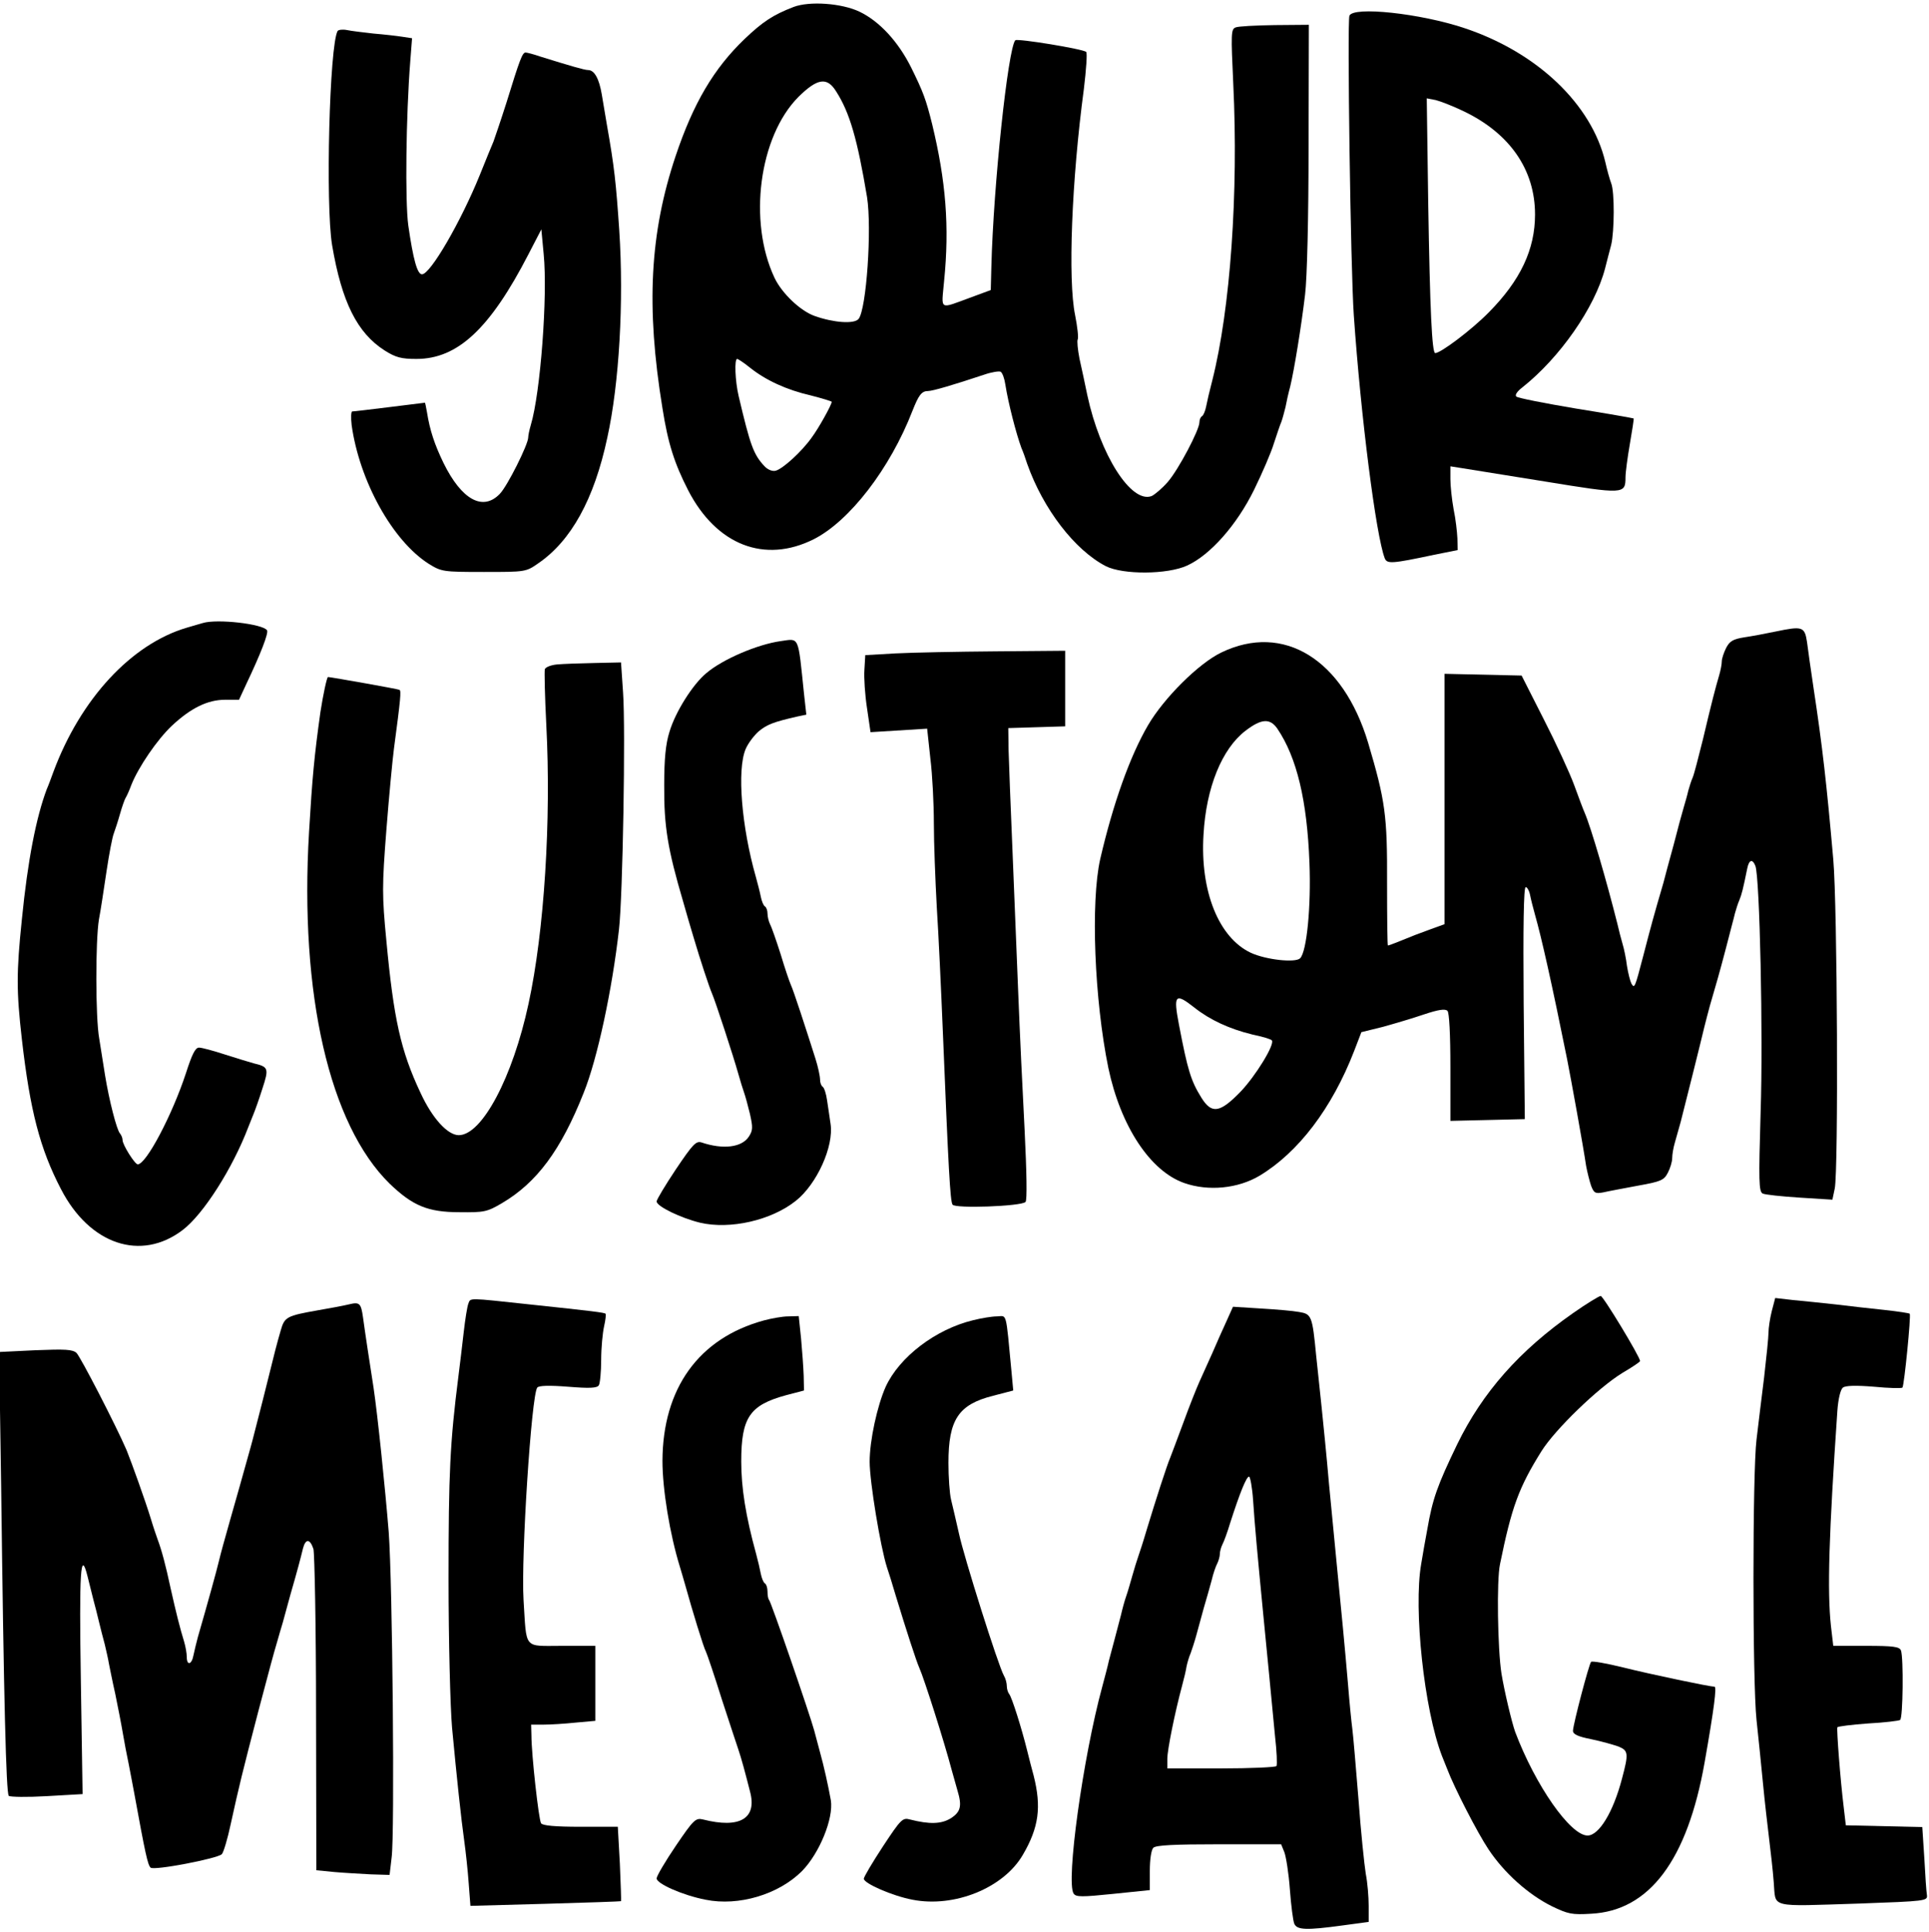
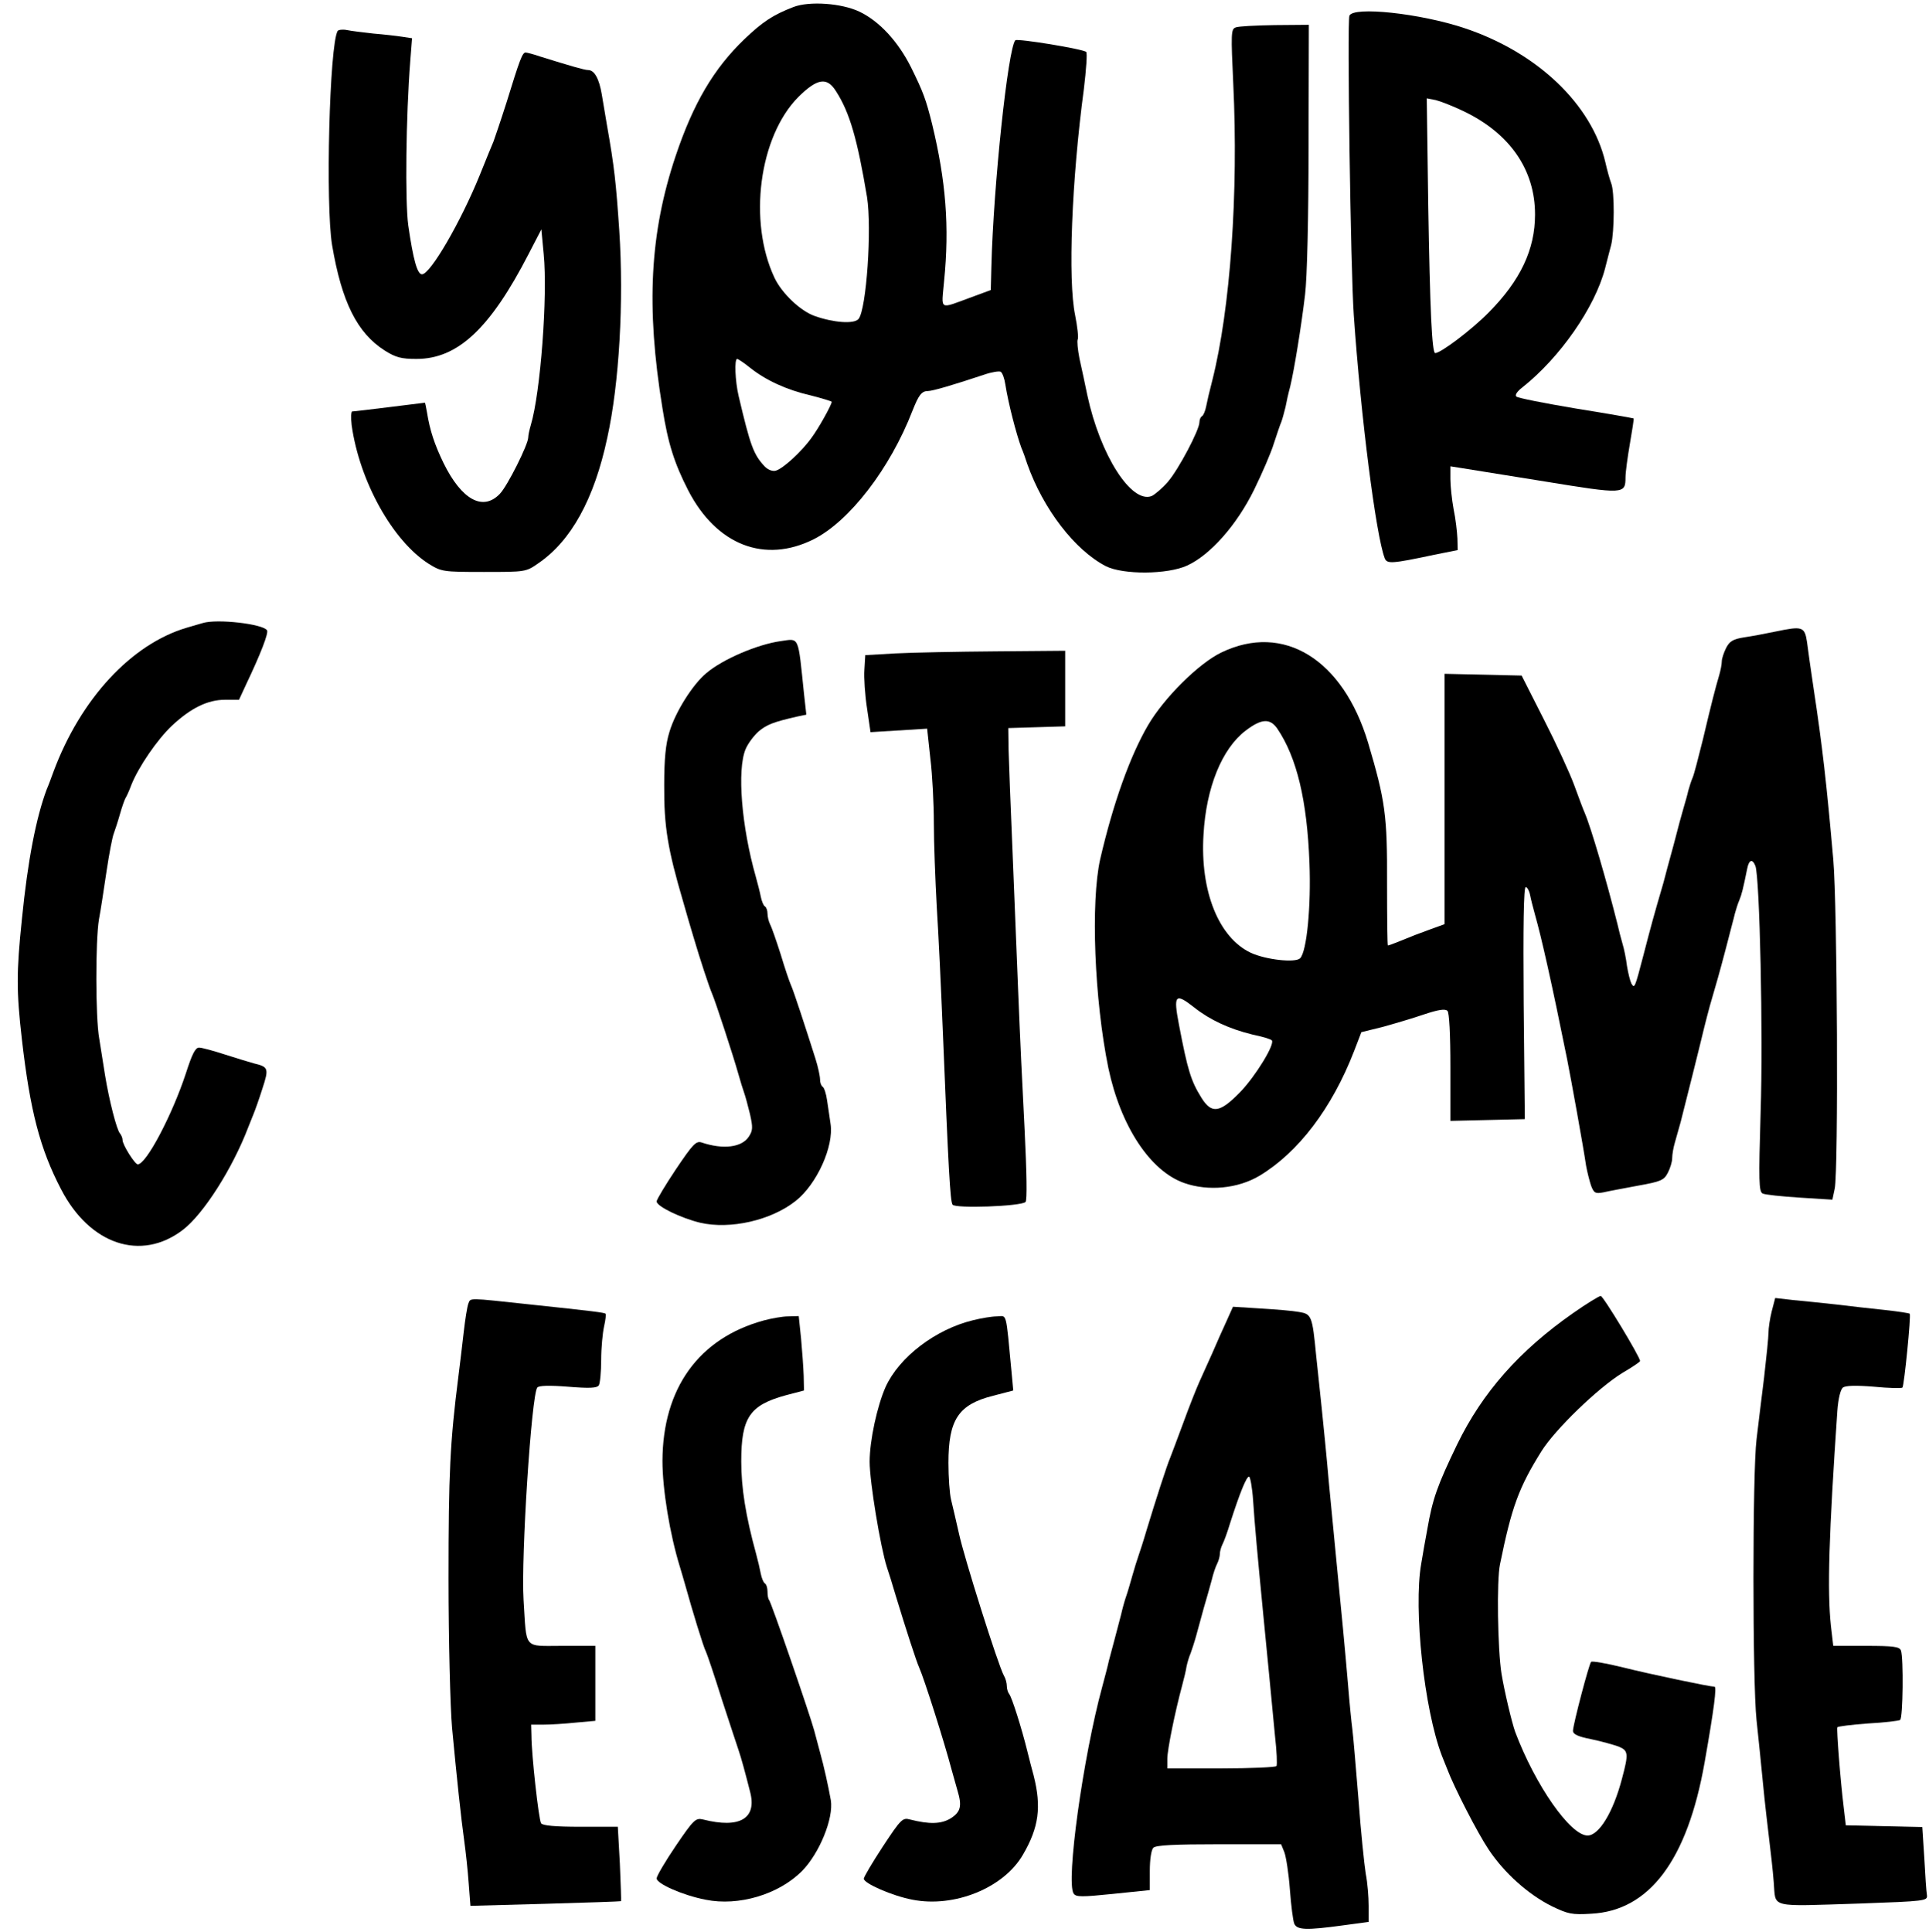
<svg xmlns="http://www.w3.org/2000/svg" version="1.0" width="661pt" height="662pt" viewBox="0 0 661 662" preserveAspectRatio="xMidYMid meet">
  <g transform="translate(0,662) scale(0.1,-0.1)" fill="#000000" stroke="none">
    <path d="M2719 6596 c-70 -27 -105 -50 -168 -110 -105 -101 -175 -219 -236 -401 -88 -263 -102 -515 -45 -864 19 -121 41 -189 88 -281 97 -188 262 -252 430 -168 123 62 262 242 339 441 21 53 31 67 53 67 16 0 90 22 192 56 26 9 52 13 57 10 6 -4 13 -23 16 -44 10 -64 37 -168 55 -217 5 -11 14 -36 20 -55 55 -155 163 -295 269 -350 59 -30 212 -29 279 2 79 36 170 139 229 259 28 57 59 129 68 159 10 30 21 64 26 75 4 11 10 34 14 50 3 17 10 48 16 70 14 58 38 206 51 315 7 57 12 263 12 510 l1 415 -117 -1 c-64 -1 -125 -4 -134 -8 -16 -6 -16 -22 -8 -194 18 -373 -10 -771 -72 -1016 -9 -34 -18 -73 -21 -89 -3 -15 -9 -30 -14 -33 -5 -3 -9 -12 -9 -21 0 -26 -71 -161 -108 -204 -19 -22 -45 -44 -56 -49 -70 -26 -176 141 -220 345 -8 39 -20 95 -27 126 -6 31 -9 61 -6 66 3 5 -1 43 -9 83 -25 121 -12 461 30 775 8 66 12 123 8 127 -10 10 -236 47 -243 40 -25 -29 -75 -497 -82 -777 l-2 -79 -65 -24 c-115 -42 -104 -48 -95 54 19 188 6 345 -41 539 -21 84 -30 109 -72 194 -44 88 -108 158 -177 191 -61 29 -171 37 -226 16z m146 -289 c47 -73 73 -165 106 -362 17 -108 -2 -385 -29 -418 -15 -18 -85 -13 -150 10 -49 17 -113 78 -138 131 -91 193 -53 484 82 620 65 64 98 69 129 19z m-295 -947 c54 -43 125 -76 208 -95 39 -10 72 -20 72 -22 0 -10 -45 -91 -69 -123 -34 -48 -99 -107 -123 -113 -11 -3 -27 3 -39 16 -37 40 -48 70 -88 240 -12 51 -15 127 -5 127 3 0 23 -13 44 -30z" />
    <path d="M4624 6566 c-8 -21 4 -868 15 -1026 24 -347 76 -755 106 -833 8 -20 24 -19 170 12 l80 16 -1 40 c-1 22 -6 67 -13 100 -6 33 -11 80 -11 103 l0 44 38 -6 c20 -3 149 -24 286 -46 270 -44 276 -44 276 14 0 17 7 69 15 115 8 46 14 85 13 87 -2 1 -91 17 -198 34 -107 18 -199 36 -204 41 -6 5 3 18 20 31 129 102 249 274 284 408 6 25 16 61 21 81 11 46 12 181 0 211 -5 13 -14 45 -20 72 -47 199 -234 377 -484 460 -150 50 -380 75 -393 42z m391 -327 c159 -76 245 -201 245 -354 0 -120 -50 -226 -159 -336 -58 -59 -164 -139 -183 -139 -11 0 -18 144 -24 514 l-5 359 31 -6 c16 -4 60 -21 95 -38z" />
    <path d="M1157 6514 c-28 -48 -42 -595 -19 -734 33 -195 86 -301 180 -361 38 -24 57 -29 109 -29 141 0 252 103 384 359 l44 85 8 -85 c14 -143 -11 -475 -44 -585 -5 -17 -9 -36 -9 -43 0 -24 -71 -166 -97 -193 -58 -61 -131 -21 -193 105 -31 64 -47 112 -57 175 -3 17 -6 32 -7 32 0 0 -55 -7 -121 -15 -65 -8 -123 -15 -128 -15 -4 0 -5 -21 -2 -47 27 -192 140 -396 264 -475 44 -27 48 -28 189 -28 143 0 144 0 187 30 112 77 191 219 236 430 41 186 57 467 41 710 -11 163 -17 219 -42 360 -5 30 -13 78 -18 107 -9 53 -25 83 -47 83 -12 0 -60 14 -163 46 -23 8 -46 14 -51 14 -11 0 -20 -24 -65 -170 -20 -63 -41 -124 -45 -135 -5 -11 -26 -63 -47 -115 -64 -158 -169 -340 -198 -340 -16 0 -30 50 -47 168 -11 81 -8 374 7 564 l6 77 -33 5 c-19 3 -63 8 -99 11 -36 4 -77 9 -91 12 -15 3 -29 1 -32 -3z" />
    <path d="M695 4485 c-5 -1 -30 -9 -55 -16 -190 -56 -364 -244 -457 -494 -8 -22 -18 -49 -23 -60 -36 -96 -65 -243 -85 -445 -19 -183 -19 -246 0 -412 28 -244 62 -375 134 -513 98 -190 274 -249 417 -140 71 54 171 211 225 353 5 12 13 32 18 45 5 12 19 51 30 86 23 70 21 75 -29 87 -14 4 -58 17 -98 30 -40 13 -80 24 -90 24 -13 0 -24 -23 -45 -88 -47 -143 -136 -312 -165 -312 -10 0 -52 67 -52 83 0 7 -4 17 -9 23 -11 12 -37 113 -51 199 -6 39 -15 95 -20 126 -13 71 -13 336 -1 408 6 31 17 105 26 165 9 60 20 118 25 130 4 11 14 41 21 66 7 25 16 50 19 55 4 6 13 26 20 45 24 61 89 156 139 203 65 61 123 89 182 89 l48 0 25 54 c49 103 77 175 71 184 -14 22 -171 40 -220 25z" />
    <path d="M6085 4456 c-33 -7 -81 -16 -108 -20 -38 -6 -50 -13 -62 -36 -8 -16 -15 -37 -15 -46 0 -10 -4 -31 -9 -48 -13 -44 -26 -94 -56 -221 -15 -60 -30 -119 -35 -130 -5 -11 -11 -31 -15 -45 -3 -14 -10 -38 -15 -55 -5 -16 -21 -75 -35 -130 -15 -55 -31 -113 -35 -130 -34 -116 -42 -146 -69 -250 -29 -111 -30 -114 -41 -95 -4 8 -11 35 -15 60 -3 25 -10 59 -15 75 -5 17 -13 48 -18 70 -37 147 -90 329 -112 380 -5 11 -21 54 -36 95 -15 41 -62 143 -104 225 l-76 150 -132 3 -132 3 0 -429 0 -429 -47 -17 c-47 -17 -57 -21 -116 -45 -15 -6 -29 -11 -31 -11 -2 0 -3 96 -3 213 1 233 -6 283 -65 482 -86 286 -290 412 -503 309 -77 -37 -196 -155 -251 -249 -62 -106 -120 -269 -164 -459 -33 -147 -20 -482 28 -716 42 -199 143 -353 260 -394 83 -29 184 -19 258 25 133 80 248 231 324 427 l25 65 73 18 c40 11 104 30 142 43 48 16 72 20 80 12 6 -6 10 -79 10 -193 l0 -184 128 3 127 3 -4 398 c-2 261 0 397 7 397 5 0 12 -12 15 -27 3 -16 11 -46 17 -68 22 -77 58 -237 110 -495 14 -71 55 -297 65 -365 4 -22 12 -53 17 -68 10 -26 15 -28 42 -23 17 4 71 14 119 23 79 14 89 19 102 44 8 15 15 38 15 50 0 13 4 36 9 53 5 17 14 49 20 71 13 50 70 278 81 325 5 19 13 52 19 73 25 86 31 106 55 197 13 52 28 106 31 120 4 14 10 34 15 45 8 19 13 39 27 108 6 31 18 35 28 10 15 -36 27 -581 18 -846 -7 -235 -6 -270 7 -277 8 -4 65 -10 127 -14 l112 -7 8 38 c13 62 9 970 -5 1128 -23 261 -37 386 -68 590 -9 61 -19 130 -22 155 -8 53 -16 55 -107 36z m-1708 -333 c67 -99 102 -247 110 -459 6 -149 -9 -305 -32 -328 -17 -16 -117 -5 -169 19 -110 52 -174 211 -162 405 9 161 63 294 144 356 55 42 84 43 109 7z m-284 -956 c53 -42 120 -73 198 -92 34 -7 64 -16 67 -20 12 -12 -55 -122 -108 -177 -70 -72 -98 -76 -133 -20 -36 58 -47 93 -77 250 -20 104 -13 111 53 59z" />
    <path d="M2675 4423 c-79 -11 -199 -62 -255 -110 -46 -38 -106 -133 -126 -201 -13 -41 -18 -93 -18 -182 -1 -142 12 -220 65 -400 10 -36 26 -90 35 -120 23 -78 54 -172 64 -195 11 -25 73 -214 90 -275 7 -25 16 -54 20 -65 4 -11 13 -44 20 -73 10 -45 10 -56 -4 -77 -24 -37 -88 -45 -162 -20 -19 6 -30 -6 -88 -92 -36 -54 -66 -104 -66 -110 0 -17 83 -57 149 -73 103 -24 244 8 328 75 72 57 131 187 119 264 -3 23 -9 59 -12 81 -3 22 -10 43 -15 46 -5 3 -9 14 -9 25 0 11 -7 44 -16 72 -34 107 -75 233 -84 252 -5 11 -21 58 -35 105 -15 47 -31 93 -36 102 -5 10 -9 27 -9 37 0 11 -4 22 -9 25 -5 3 -11 18 -14 33 -3 16 -11 46 -17 68 -49 172 -65 367 -35 438 8 19 28 46 45 61 28 23 50 32 134 51 l29 6 -8 72 c-21 202 -15 189 -80 180z" />
    <path d="M3070 4381 l-105 -6 -3 -50 c-2 -27 2 -87 9 -132 l12 -82 97 6 97 6 11 -102 c7 -56 12 -156 12 -222 0 -67 5 -196 10 -287 6 -92 15 -286 21 -432 19 -467 25 -576 33 -588 8 -14 234 -6 250 9 6 5 4 103 -3 246 -7 131 -17 344 -22 473 -5 129 -14 352 -20 495 -6 143 -12 294 -13 335 l-1 75 98 3 97 3 0 129 0 130 -237 -2 c-131 -1 -285 -4 -343 -7z" />
-     <path d="M1908 4343 c-20 -2 -38 -9 -41 -16 -2 -7 0 -93 5 -192 17 -326 -7 -707 -61 -955 -54 -251 -159 -450 -239 -450 -38 0 -91 58 -131 145 -68 144 -92 254 -117 521 -15 156 -15 187 0 380 9 115 21 241 26 279 23 172 25 197 19 201 -5 3 -231 43 -245 44 -4 0 -17 -62 -26 -120 -21 -150 -28 -225 -39 -411 -33 -556 70 -1003 276 -1205 79 -76 131 -98 240 -98 84 -1 94 1 145 31 119 70 202 181 280 378 47 116 98 355 121 560 13 111 23 687 14 812 l-7 103 -91 -2 c-51 -1 -108 -3 -129 -5z" />
    <path d="M5390 2120 c-183 -128 -310 -271 -397 -450 -68 -141 -84 -186 -102 -290 -7 -36 -16 -89 -21 -119 -27 -154 10 -499 71 -658 5 -13 13 -33 18 -45 24 -64 105 -221 142 -276 54 -81 136 -154 216 -194 56 -27 69 -30 135 -26 200 10 330 184 389 518 33 187 42 260 34 260 -16 0 -217 42 -313 66 -57 14 -107 23 -110 19 -7 -7 -61 -212 -62 -236 0 -12 17 -20 63 -29 34 -7 76 -19 93 -25 34 -14 35 -24 12 -110 -30 -115 -79 -195 -118 -195 -59 0 -179 172 -248 355 -12 34 -37 139 -47 200 -13 82 -17 320 -5 375 40 196 64 262 142 387 47 75 194 217 277 268 34 20 61 38 61 41 0 14 -127 224 -135 223 -5 0 -48 -26 -95 -59z" />
    <path d="M1605 2153 c-4 -10 -11 -54 -16 -98 -5 -44 -13 -111 -18 -150 -29 -228 -34 -333 -34 -695 0 -212 6 -441 12 -510 16 -170 31 -312 42 -390 5 -36 12 -100 15 -143 l6 -78 257 7 c141 4 257 8 259 9 1 1 -1 59 -4 129 l-7 126 -128 0 c-87 0 -130 4 -135 12 -8 12 -33 236 -33 301 l-1 37 43 0 c23 0 72 3 110 7 l67 6 0 128 0 129 -114 0 c-134 0 -121 -15 -132 157 -9 147 27 703 47 728 5 7 41 8 105 3 74 -6 100 -5 106 5 4 6 8 46 8 87 0 41 5 93 10 115 5 22 7 41 5 43 -3 4 -43 9 -260 32 -214 23 -202 23 -210 3z" />
    <path d="M6071 2126 c-6 -24 -11 -57 -11 -73 0 -15 -7 -84 -15 -153 -9 -69 -20 -165 -26 -213 -14 -113 -14 -830 0 -961 6 -56 16 -153 22 -216 6 -63 16 -149 21 -190 5 -41 13 -109 16 -150 8 -90 -22 -83 297 -73 222 8 230 9 228 28 -2 11 -6 68 -9 127 l-7 107 -131 3 -131 3 -7 60 c-12 97 -25 270 -22 276 2 3 49 9 105 13 56 3 105 9 110 12 10 6 12 213 3 238 -5 13 -25 16 -119 16 l-113 0 -8 68 c-13 121 -7 312 22 737 3 42 11 74 19 80 9 7 44 8 106 3 51 -5 95 -6 98 -3 6 6 30 248 25 253 -1 2 -40 8 -86 13 -46 5 -121 13 -168 19 -47 5 -112 12 -146 15 l-61 7 -12 -46z" />
-     <path d="M1195 2150 c-16 -4 -64 -13 -105 -20 -108 -19 -115 -23 -128 -69 -13 -45 -16 -55 -62 -241 -18 -69 -35 -138 -40 -155 -17 -62 -62 -221 -71 -252 -22 -78 -31 -110 -39 -143 -7 -30 -39 -146 -72 -260 -5 -19 -12 -47 -15 -62 -6 -33 -23 -37 -23 -6 0 12 -4 35 -9 52 -14 45 -28 101 -47 186 -16 75 -30 128 -44 165 -4 11 -15 43 -23 70 -20 65 -65 190 -83 235 -37 86 -158 320 -172 334 -14 12 -39 13 -141 9 l-124 -6 7 -466 c9 -723 17 -1045 26 -1055 5 -4 63 -5 131 -1 l122 7 -6 389 c-6 377 -1 453 23 357 6 -24 15 -60 20 -80 6 -21 14 -55 19 -75 5 -21 14 -56 20 -78 5 -22 12 -51 14 -65 3 -14 12 -61 22 -105 9 -44 21 -105 26 -135 5 -30 14 -77 20 -105 5 -27 14 -72 19 -100 38 -208 46 -245 56 -255 11 -11 229 31 244 46 6 6 20 53 31 105 29 132 38 169 94 384 40 151 51 193 65 240 5 17 13 46 19 65 5 19 17 62 26 95 24 83 35 125 43 158 9 35 24 35 36 -1 4 -15 9 -269 9 -564 l1 -537 61 -6 c33 -3 89 -6 125 -8 l65 -2 7 60 c11 79 3 942 -10 1115 -12 149 -38 401 -52 495 -5 33 -14 92 -20 130 -6 39 -13 88 -16 110 -7 50 -12 54 -49 45z" />
    <path d="M4203 2093 c-12 -26 -34 -75 -48 -108 -15 -33 -35 -78 -45 -100 -10 -22 -35 -85 -55 -140 -20 -55 -41 -109 -45 -120 -11 -25 -50 -146 -80 -245 -12 -41 -26 -84 -30 -95 -4 -11 -13 -40 -20 -65 -7 -25 -16 -56 -21 -70 -5 -14 -13 -43 -18 -65 -6 -22 -15 -58 -21 -80 -6 -22 -15 -56 -20 -75 -4 -19 -15 -60 -23 -90 -66 -242 -125 -669 -98 -709 8 -12 28 -12 135 -1 l126 13 0 66 c0 39 5 72 12 79 9 9 73 12 225 12 l213 0 11 -27 c6 -16 15 -73 19 -128 4 -55 11 -108 15 -117 9 -22 42 -23 166 -6 l89 12 0 55 c0 30 -4 80 -10 110 -5 31 -17 146 -25 256 -9 110 -18 218 -21 240 -3 22 -10 92 -15 155 -11 129 -22 243 -38 405 -6 61 -18 187 -27 280 -8 94 -20 211 -25 260 -5 50 -14 131 -19 180 -13 136 -16 142 -58 149 -21 4 -80 9 -132 12 l-95 6 -22 -49z m91 -615 c5 -78 15 -187 35 -393 5 -49 14 -142 20 -205 6 -63 15 -157 20 -209 6 -52 8 -98 5 -103 -3 -4 -88 -8 -190 -8 l-184 0 0 33 c0 31 26 159 51 252 6 22 13 51 15 65 3 14 9 34 14 45 4 11 13 38 19 60 6 22 18 65 26 95 9 30 21 73 27 95 5 22 14 48 19 57 5 10 9 25 9 33 0 8 4 23 9 33 5 9 17 42 26 72 33 103 56 160 65 160 4 0 11 -37 14 -82z" />
    <path d="M2617 2095 c-223 -61 -346 -233 -347 -481 0 -97 25 -251 60 -364 4 -14 13 -43 19 -65 23 -83 62 -211 70 -225 4 -8 29 -82 55 -165 27 -82 52 -159 56 -170 4 -11 12 -38 18 -60 6 -22 16 -60 22 -84 25 -93 -35 -128 -161 -96 -25 6 -32 0 -93 -90 -36 -53 -66 -104 -66 -112 0 -18 90 -58 168 -73 113 -23 250 18 330 98 60 61 109 181 99 243 -9 50 -24 118 -37 164 -6 22 -15 56 -20 75 -14 52 -148 442 -155 448 -3 3 -5 16 -5 28 0 13 -4 25 -9 28 -5 3 -11 18 -14 33 -3 16 -10 46 -16 68 -36 131 -51 227 -51 317 0 151 29 193 154 227 l61 16 -1 50 c-1 28 -5 85 -9 128 l-8 77 -36 -1 c-20 0 -58 -7 -84 -14z" />
    <path d="M3335 2096 c-129 -31 -253 -126 -300 -228 -29 -65 -55 -184 -55 -257 0 -69 37 -292 59 -361 5 -14 19 -59 31 -100 35 -115 70 -223 80 -245 17 -38 86 -255 111 -350 6 -22 15 -54 20 -71 16 -53 11 -73 -23 -95 -33 -20 -73 -21 -140 -4 -25 7 -31 1 -93 -93 -36 -55 -65 -104 -65 -110 0 -16 98 -59 167 -72 143 -28 312 40 378 154 55 94 64 164 37 271 -6 22 -16 60 -22 85 -19 77 -53 185 -62 195 -4 5 -8 17 -8 27 0 10 -4 26 -10 36 -19 33 -137 407 -154 487 -10 44 -22 96 -27 116 -5 20 -9 77 -9 126 0 148 34 200 153 230 l69 18 -6 65 c-20 211 -15 190 -50 189 -17 0 -53 -6 -81 -13z" />
  </g>
</svg>